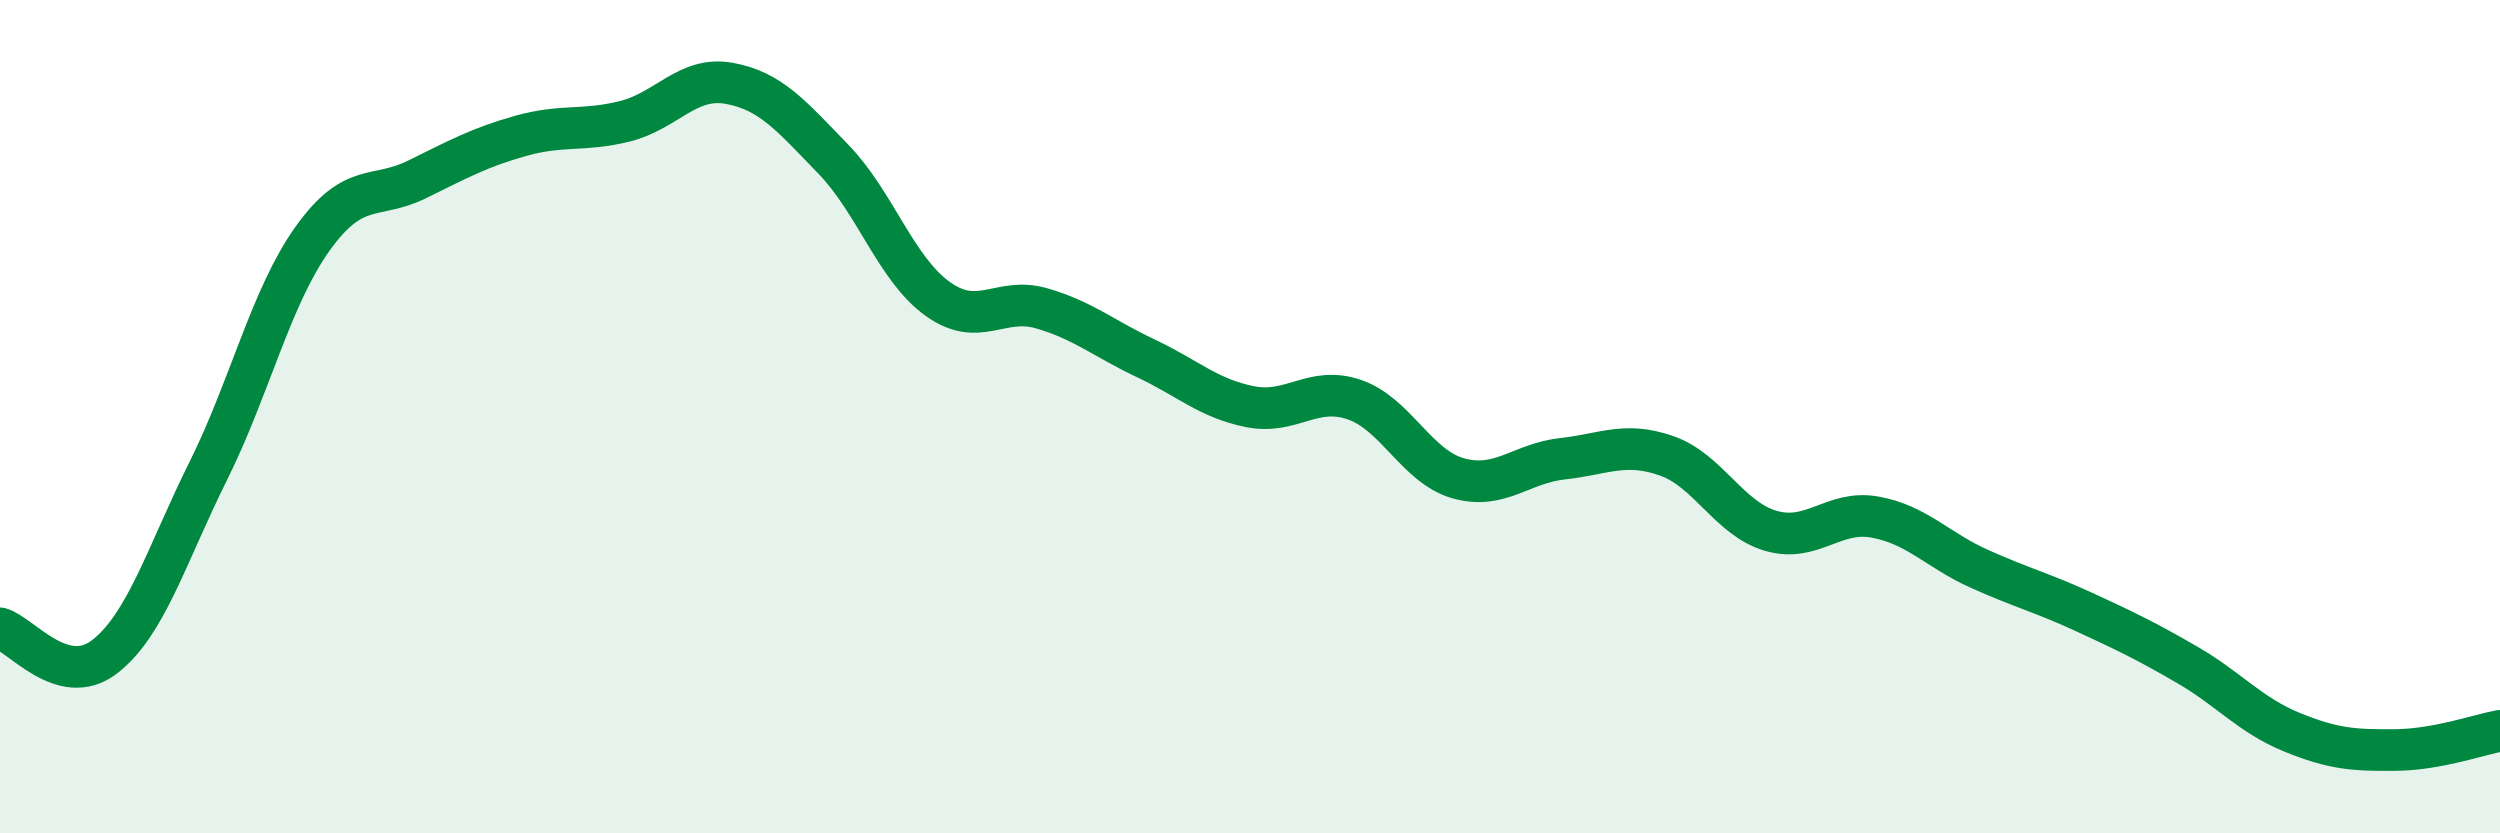
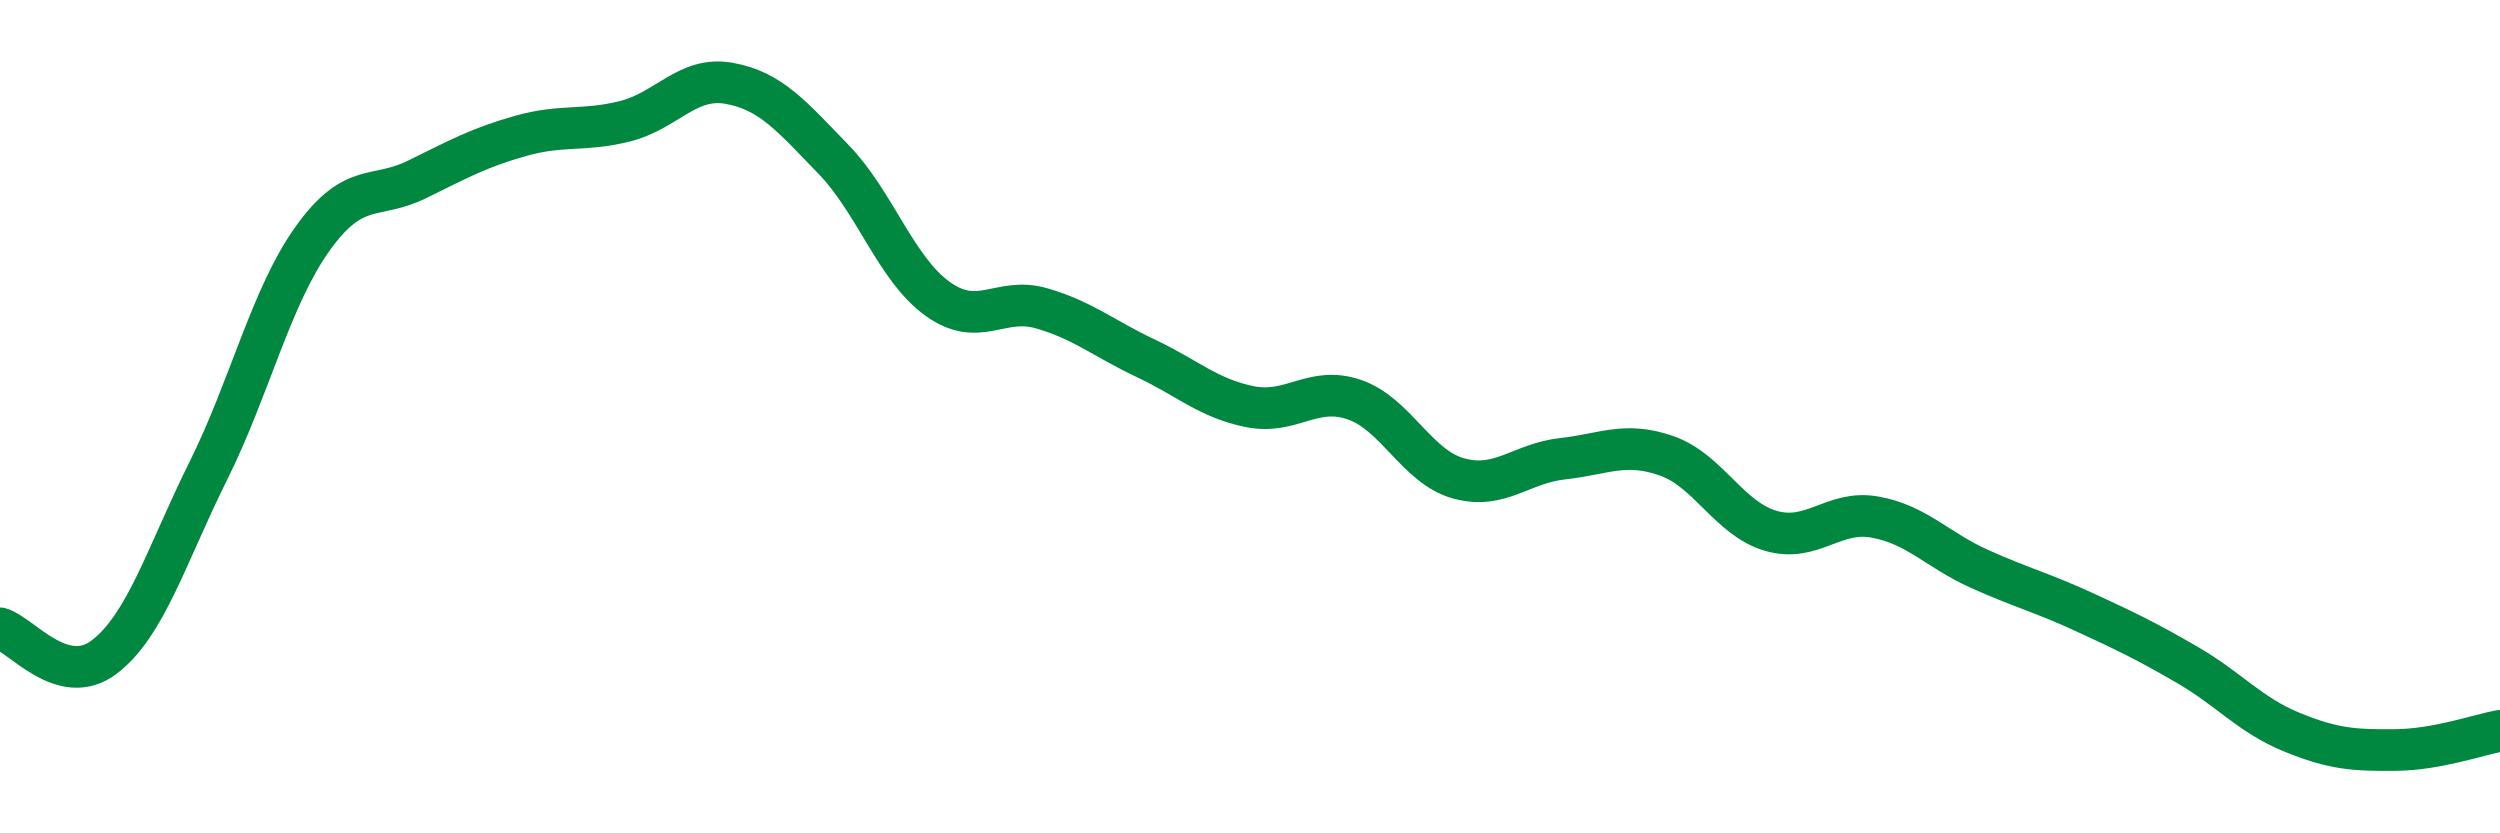
<svg xmlns="http://www.w3.org/2000/svg" width="60" height="20" viewBox="0 0 60 20">
-   <path d="M 0,15.08 C 0.5,15.22 1.5,16.53 2.5,15.77 C 3.5,15.01 4,13.31 5,11.3 C 6,9.29 6.5,7.13 7.5,5.73 C 8.5,4.33 9,4.8 10,4.31 C 11,3.82 11.5,3.54 12.5,3.26 C 13.5,2.98 14,3.16 15,2.91 C 16,2.66 16.5,1.82 17.5,2 C 18.5,2.18 19,2.79 20,3.82 C 21,4.85 21.5,6.45 22.5,7.17 C 23.5,7.89 24,7.11 25,7.4 C 26,7.69 26.5,8.13 27.5,8.6 C 28.5,9.07 29,9.56 30,9.76 C 31,9.96 31.5,9.25 32.5,9.59 C 33.5,9.93 34,11.2 35,11.48 C 36,11.76 36.5,11.12 37.5,11.01 C 38.5,10.9 39,10.59 40,10.94 C 41,11.29 41.5,12.45 42.5,12.74 C 43.5,13.03 44,12.23 45,12.41 C 46,12.59 46.5,13.2 47.5,13.65 C 48.5,14.1 49,14.22 50,14.68 C 51,15.14 51.5,15.38 52.5,15.96 C 53.5,16.54 54,17.16 55,17.57 C 56,17.98 56.5,18.01 57.5,18 C 58.5,17.99 59.5,17.63 60,17.54L60 20L0 20Z" fill="#008740" opacity="0.1" stroke-linecap="round" stroke-linejoin="round" />
  <path d="M 0,15.08 C 0.5,15.22 1.5,16.53 2.5,15.77 C 3.5,15.01 4,13.31 5,11.3 C 6,9.29 6.5,7.13 7.5,5.73 C 8.5,4.33 9,4.8 10,4.31 C 11,3.82 11.5,3.54 12.5,3.26 C 13.5,2.98 14,3.16 15,2.91 C 16,2.66 16.5,1.82 17.5,2 C 18.5,2.18 19,2.79 20,3.82 C 21,4.85 21.5,6.45 22.5,7.17 C 23.5,7.89 24,7.11 25,7.4 C 26,7.69 26.5,8.13 27.5,8.6 C 28.5,9.07 29,9.56 30,9.76 C 31,9.96 31.5,9.25 32.5,9.59 C 33.5,9.93 34,11.2 35,11.48 C 36,11.76 36.5,11.12 37.5,11.01 C 38.5,10.9 39,10.59 40,10.94 C 41,11.29 41.5,12.45 42.5,12.74 C 43.5,13.03 44,12.23 45,12.41 C 46,12.59 46.5,13.2 47.5,13.65 C 48.5,14.1 49,14.22 50,14.68 C 51,15.14 51.5,15.38 52.5,15.96 C 53.5,16.54 54,17.16 55,17.57 C 56,17.98 56.5,18.01 57.5,18 C 58.5,17.99 59.5,17.63 60,17.54" stroke="#008740" stroke-width="1" fill="none" stroke-linecap="round" stroke-linejoin="round" />
</svg>